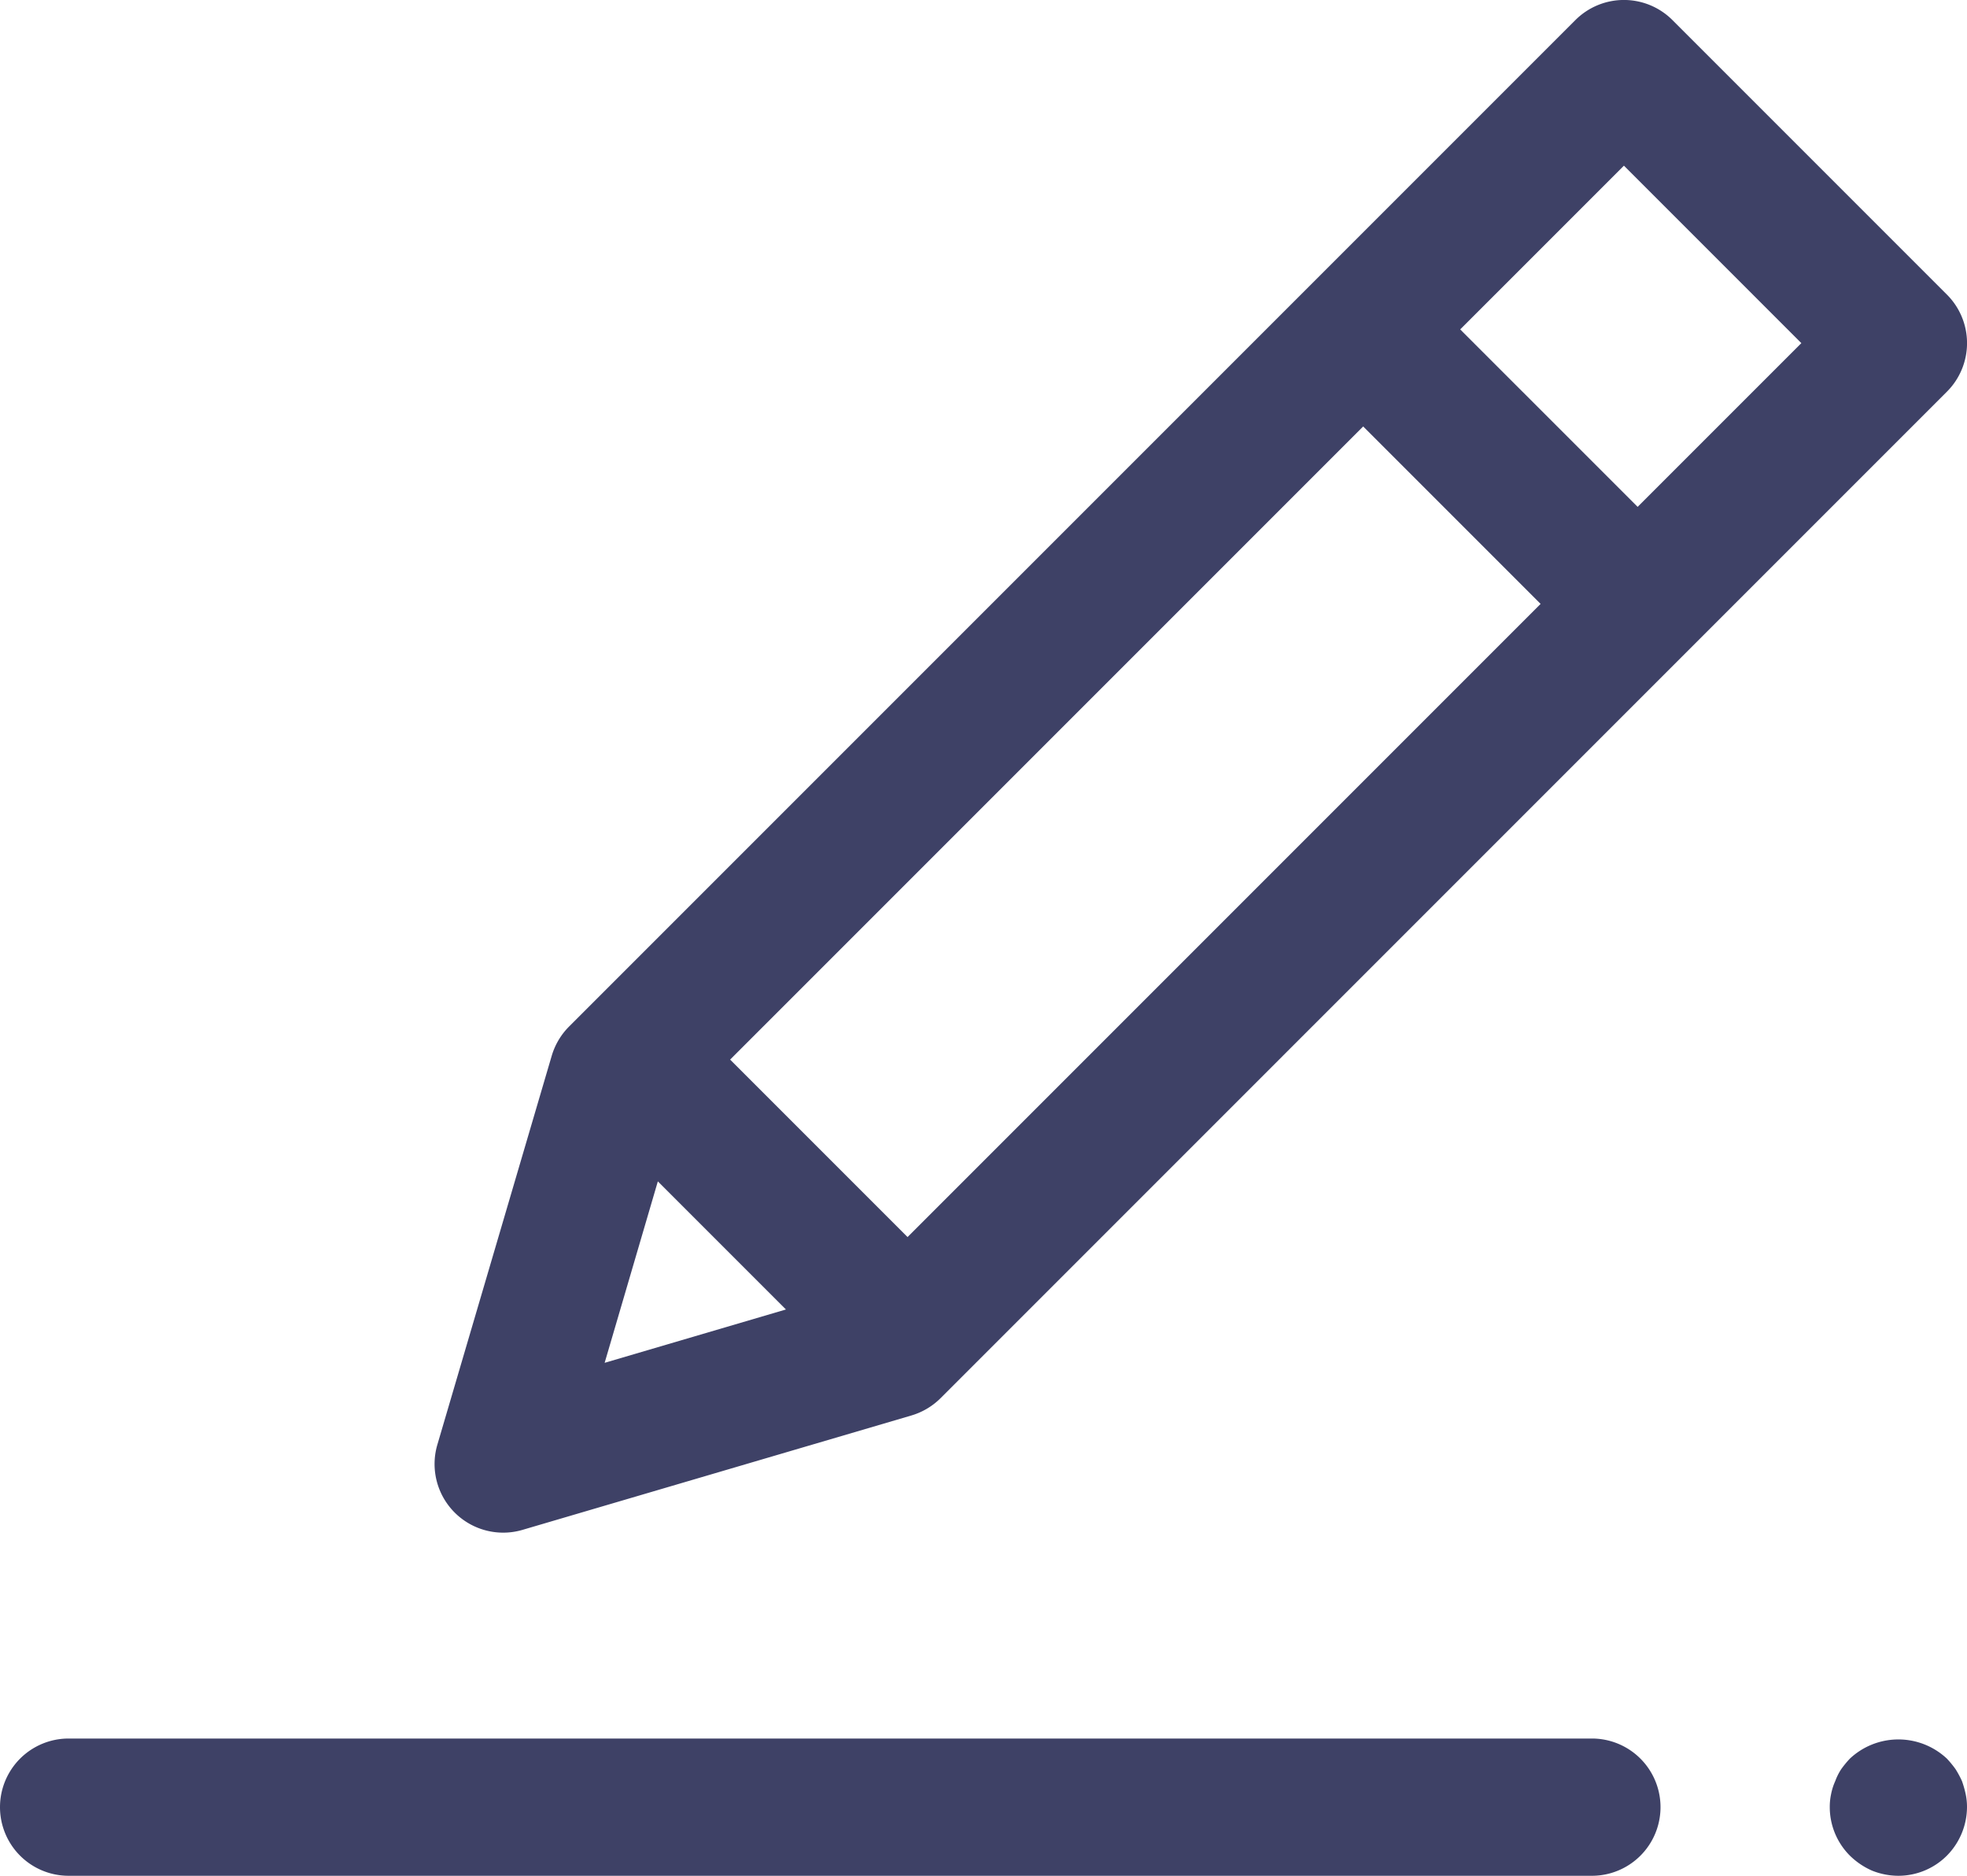
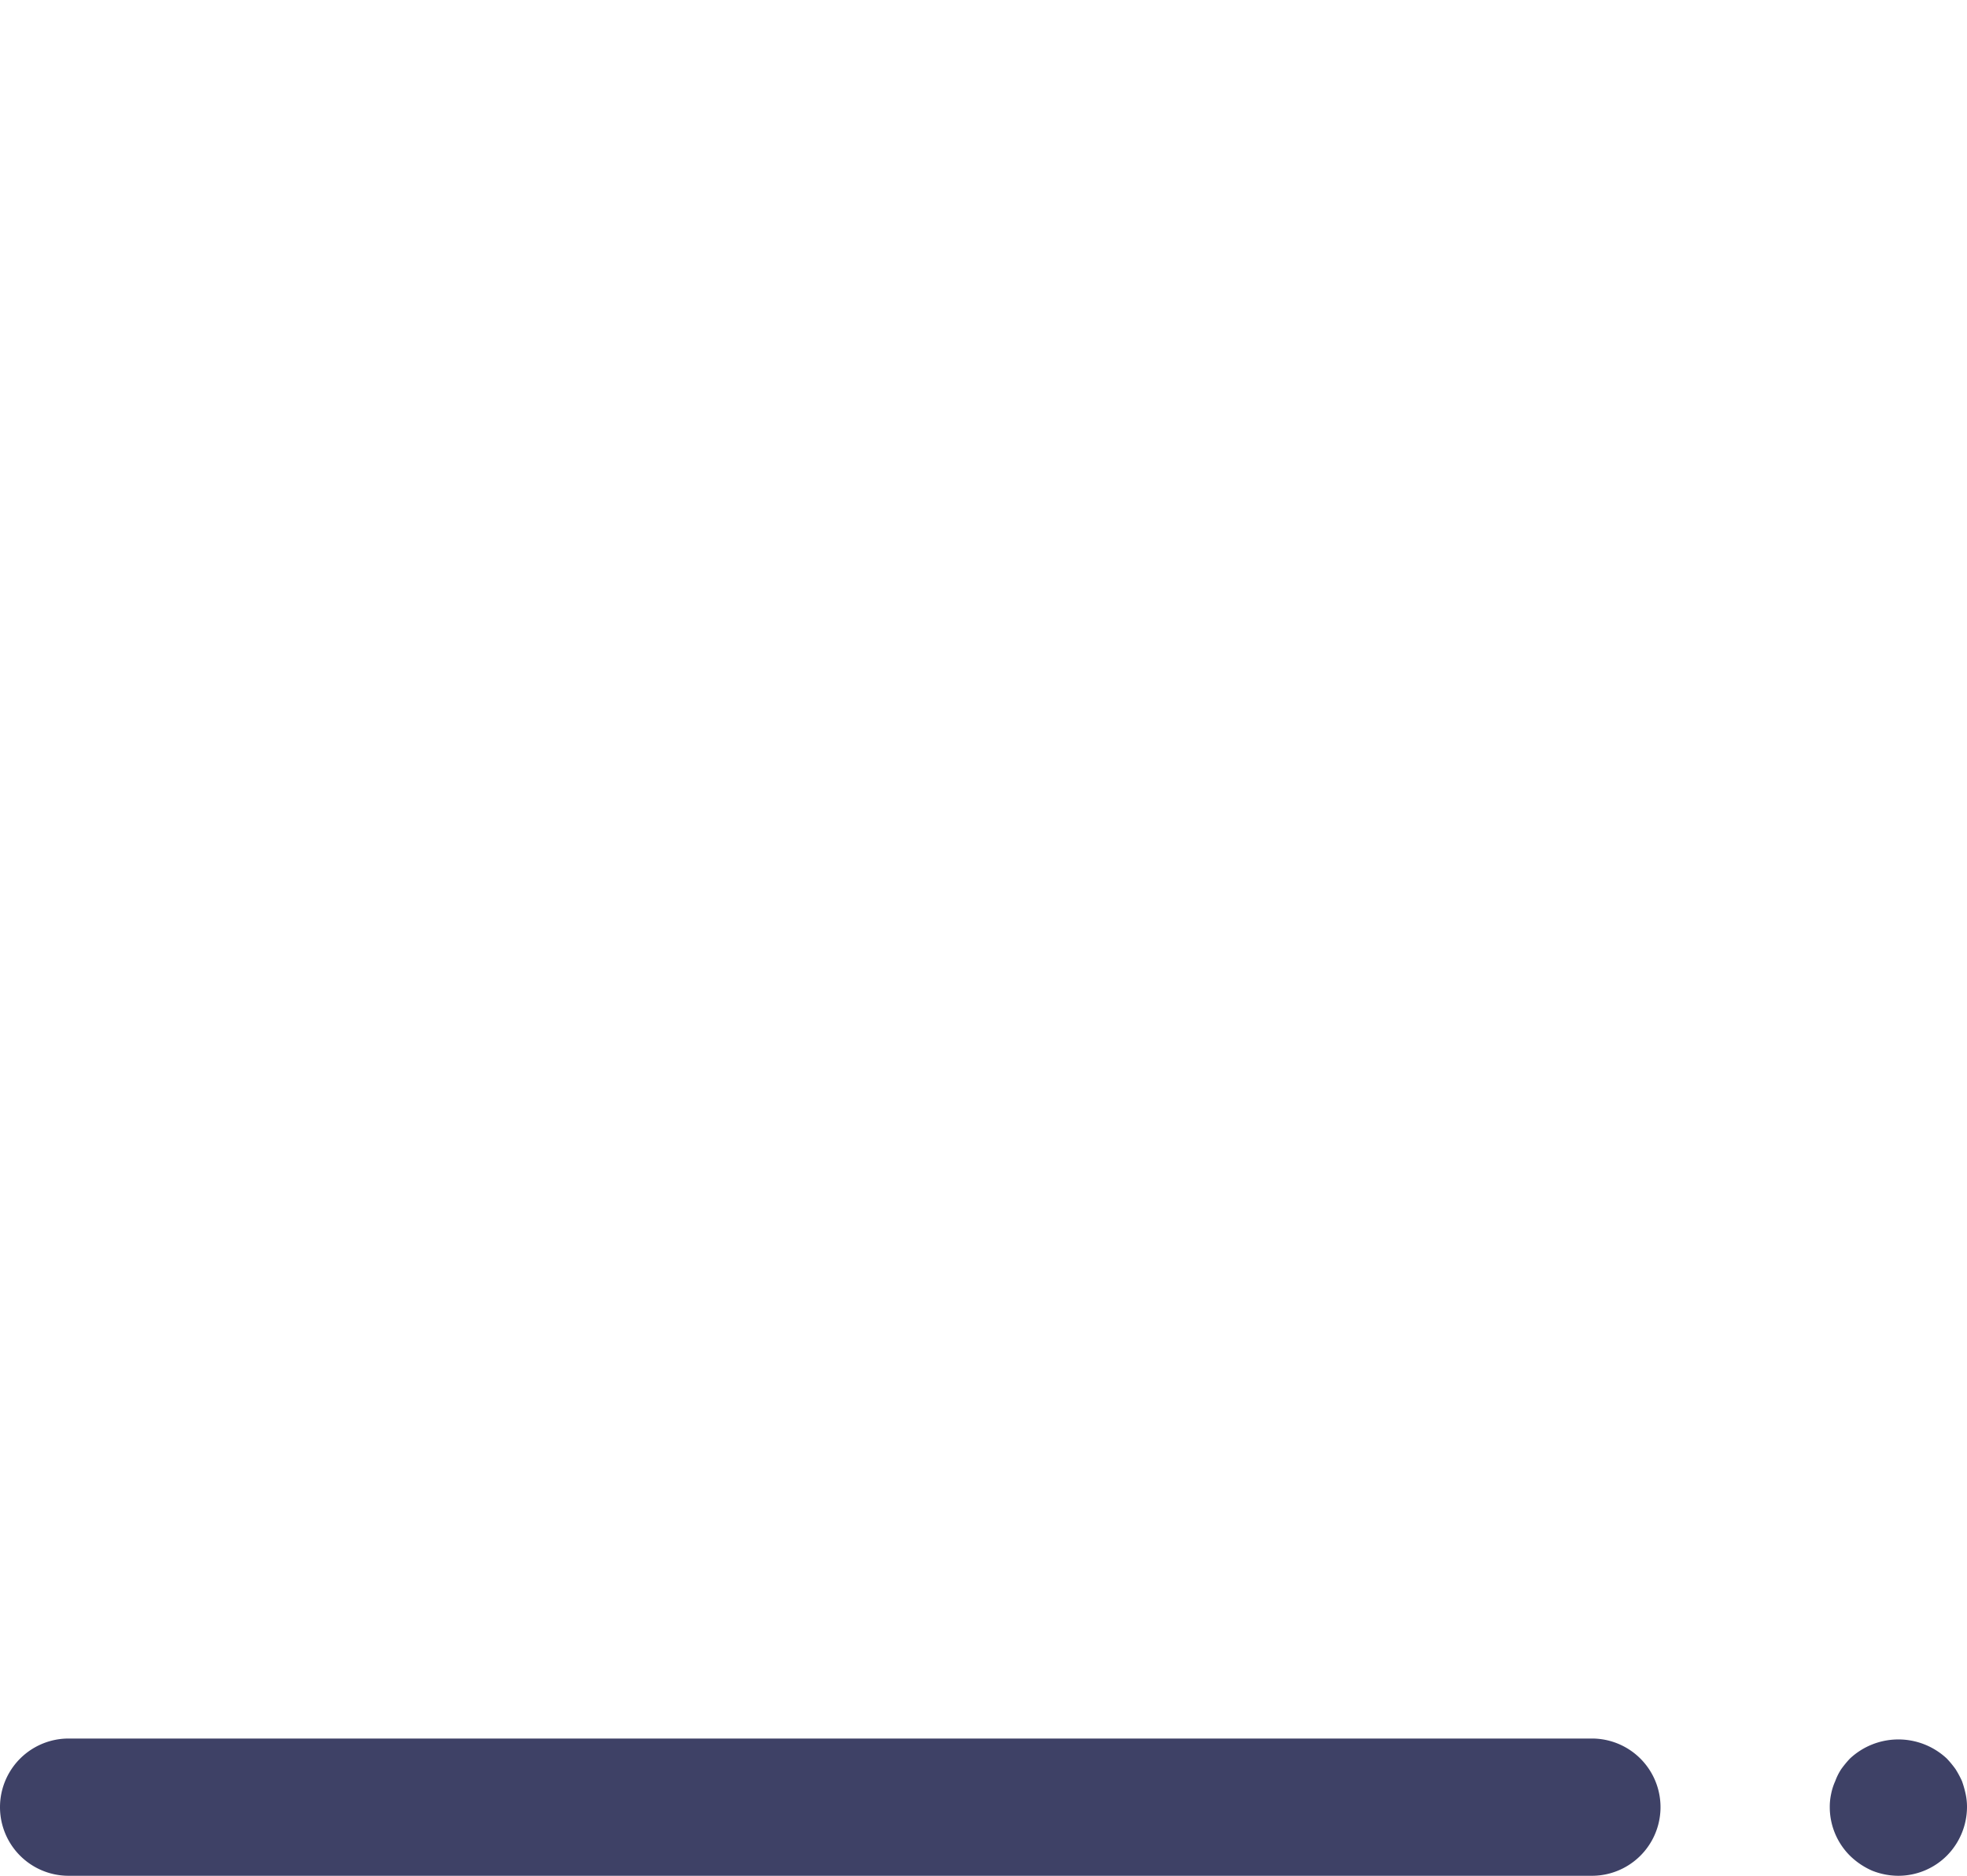
<svg xmlns="http://www.w3.org/2000/svg" width="43" height="41" viewBox="0 0 43 41">
  <title>Edit</title>
  <g>
-     <path d="M11,33.5a1.492,1.492,0,0,0,.423-.061l8.5-2.5a1.51,1.51,0,0,0,.638-.378l22-22a1.5,1.5,0,0,0,0-2.122l-6-6a1.5,1.5,0,0,0-2.122,0l-22,22a1.51,1.51,0,0,0-.378.638l-2.5,8.5A1.5,1.5,0,0,0,11,33.5Zm3.381-7.678,2.8,2.8-3.963,1.166ZM29.8,9.321,33.679,13.2,19.84,27.039,15.961,23.16Zm5.7-5.7L39.379,7.5,35.8,11.079,31.921,7.2Z" fill="#3e4166" />
    <path d="M42.89,38.93a2.148,2.148,0,0,0-.14-.26,2.221,2.221,0,0,0-.19-.231,1.55,1.55,0,0,0-2.12,0,2.221,2.221,0,0,0-.19.231,1.264,1.264,0,0,0-.13.26,1.291,1.291,0,0,0-.09.28,1.351,1.351,0,0,0-.03.29,1.5,1.5,0,0,0,.44,1.06,1.627,1.627,0,0,0,.49.33,1.562,1.562,0,0,0,.57.11,1.5,1.5,0,0,0,1.06-.44A1.518,1.518,0,0,0,43,39.5a1.351,1.351,0,0,0-.03-.29A2.238,2.238,0,0,0,42.89,38.93Z" fill="#3e4166" />
    <path d="M34.8,38H1.5a1.5,1.5,0,0,0,0,3H34.8a1.5,1.5,0,0,0,0-3Z" fill="#3e4166" />
  </g>
</svg>